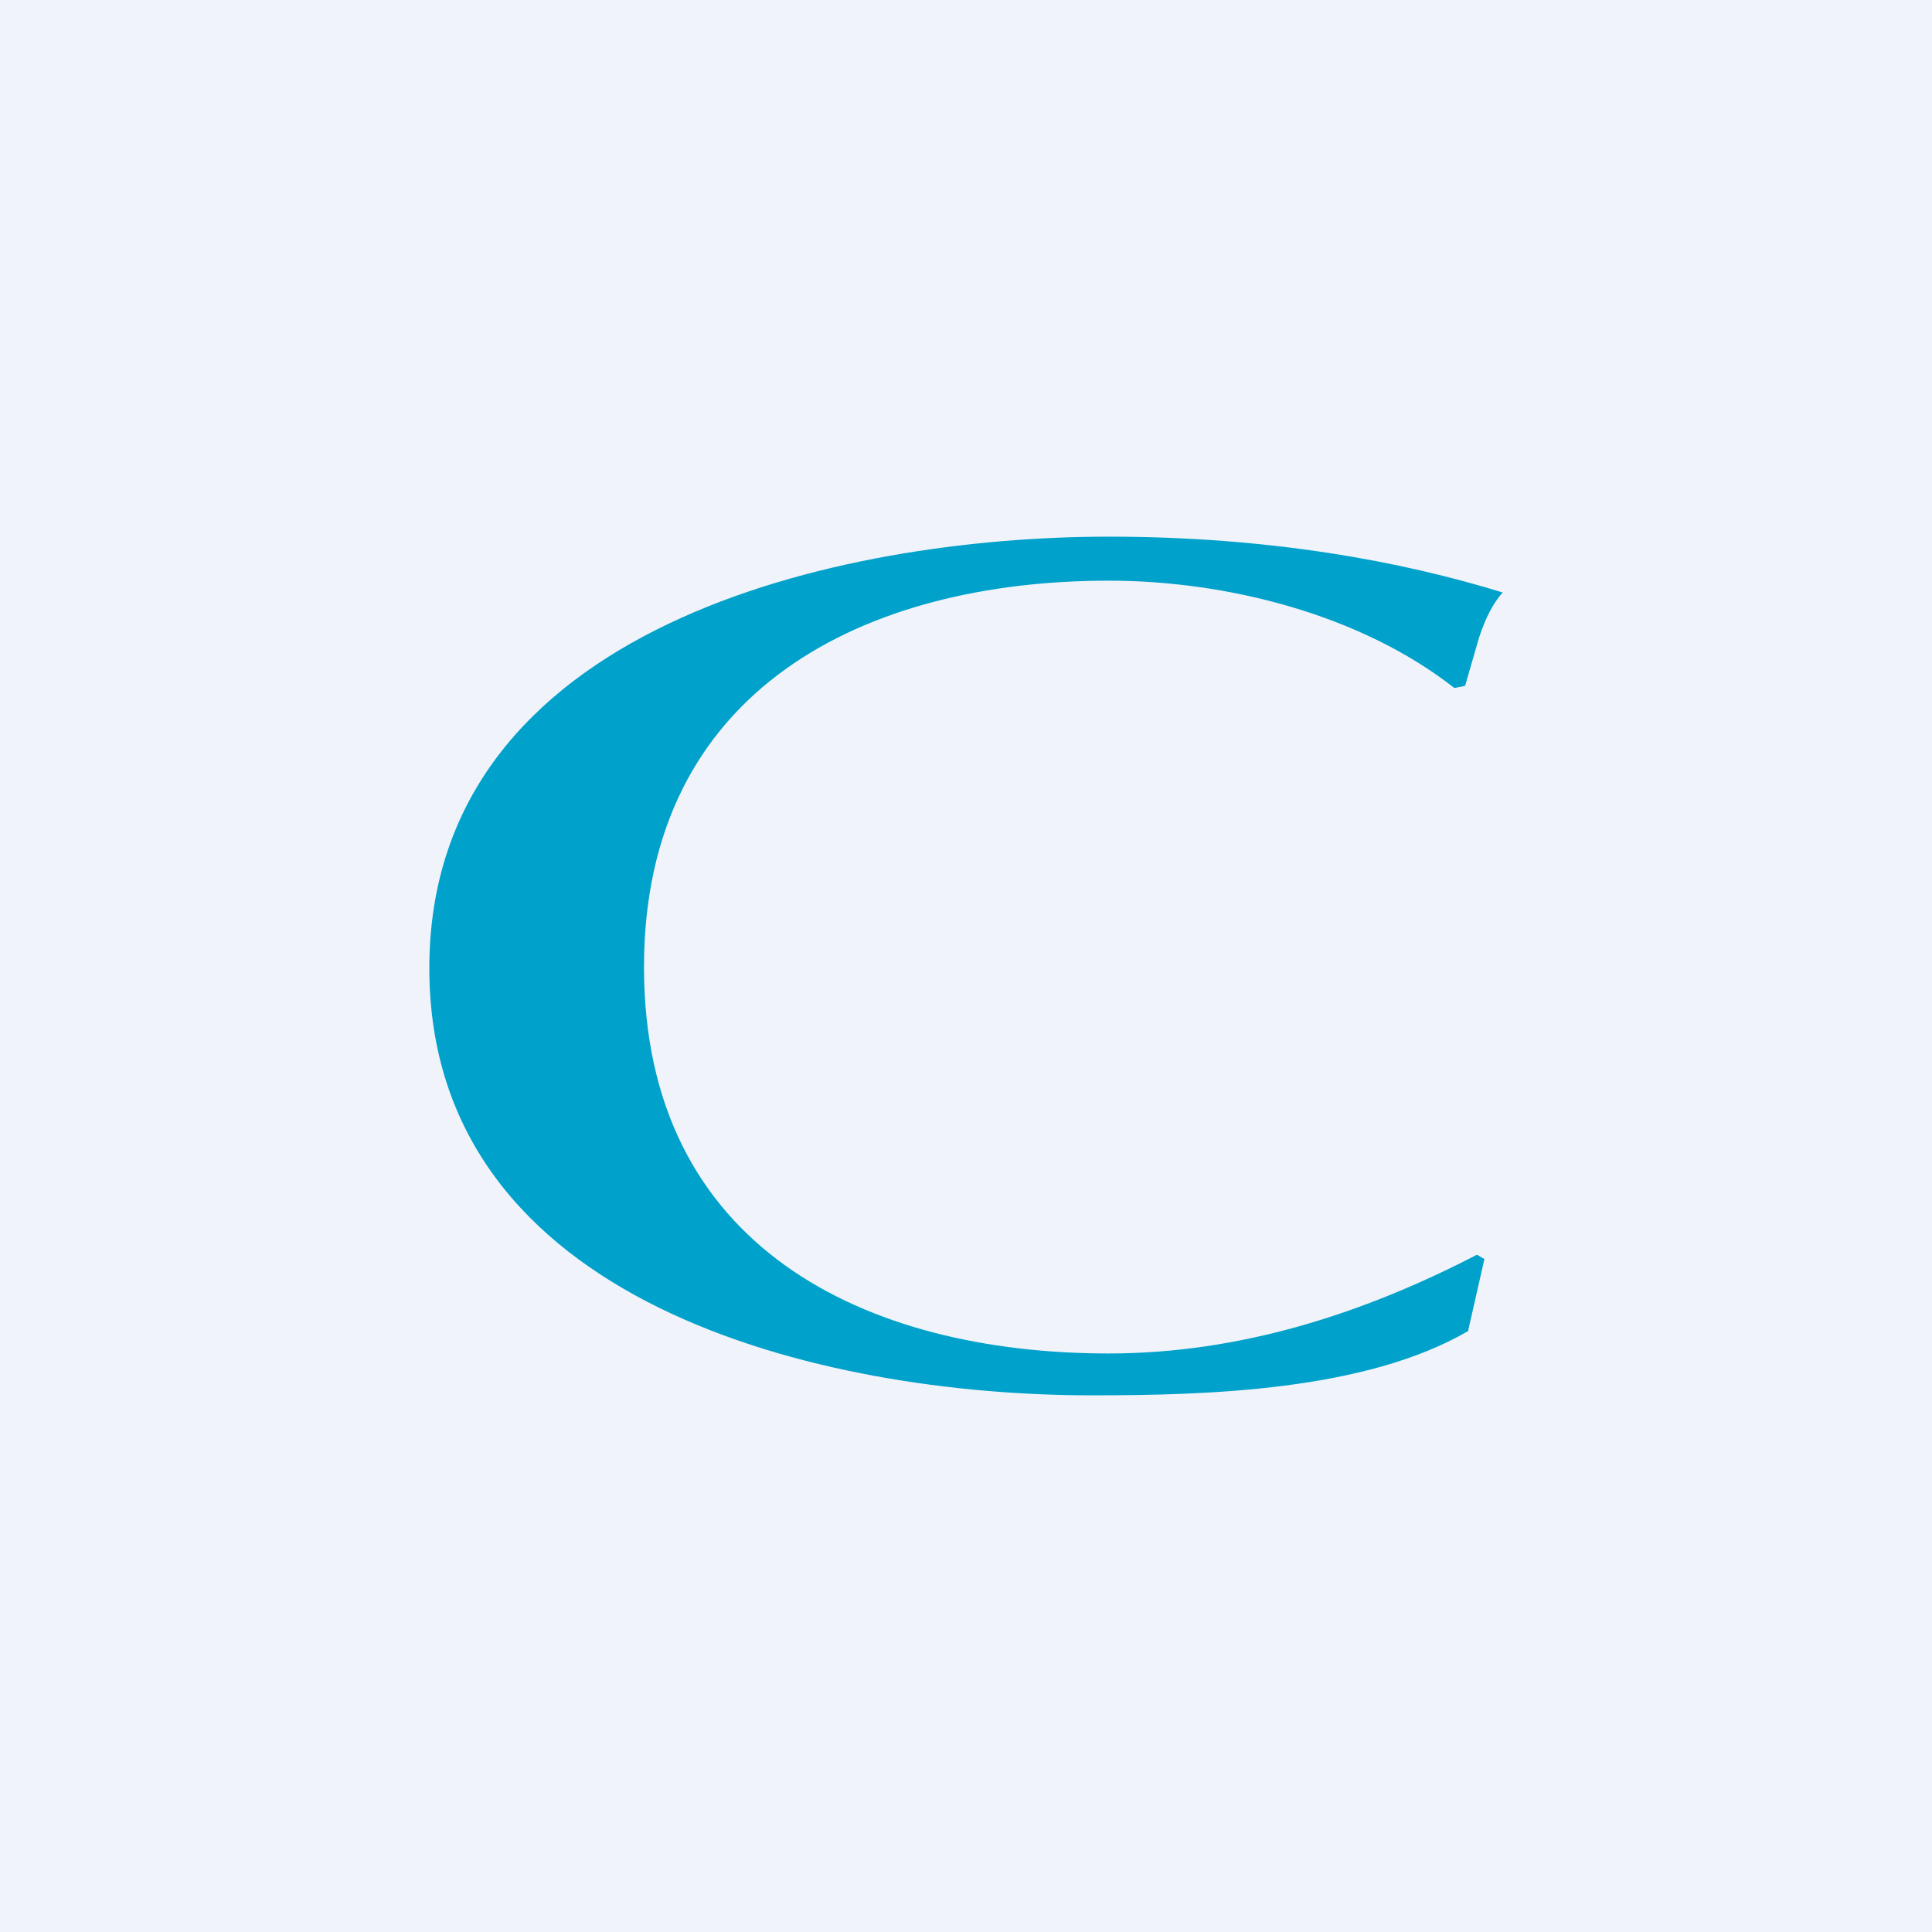
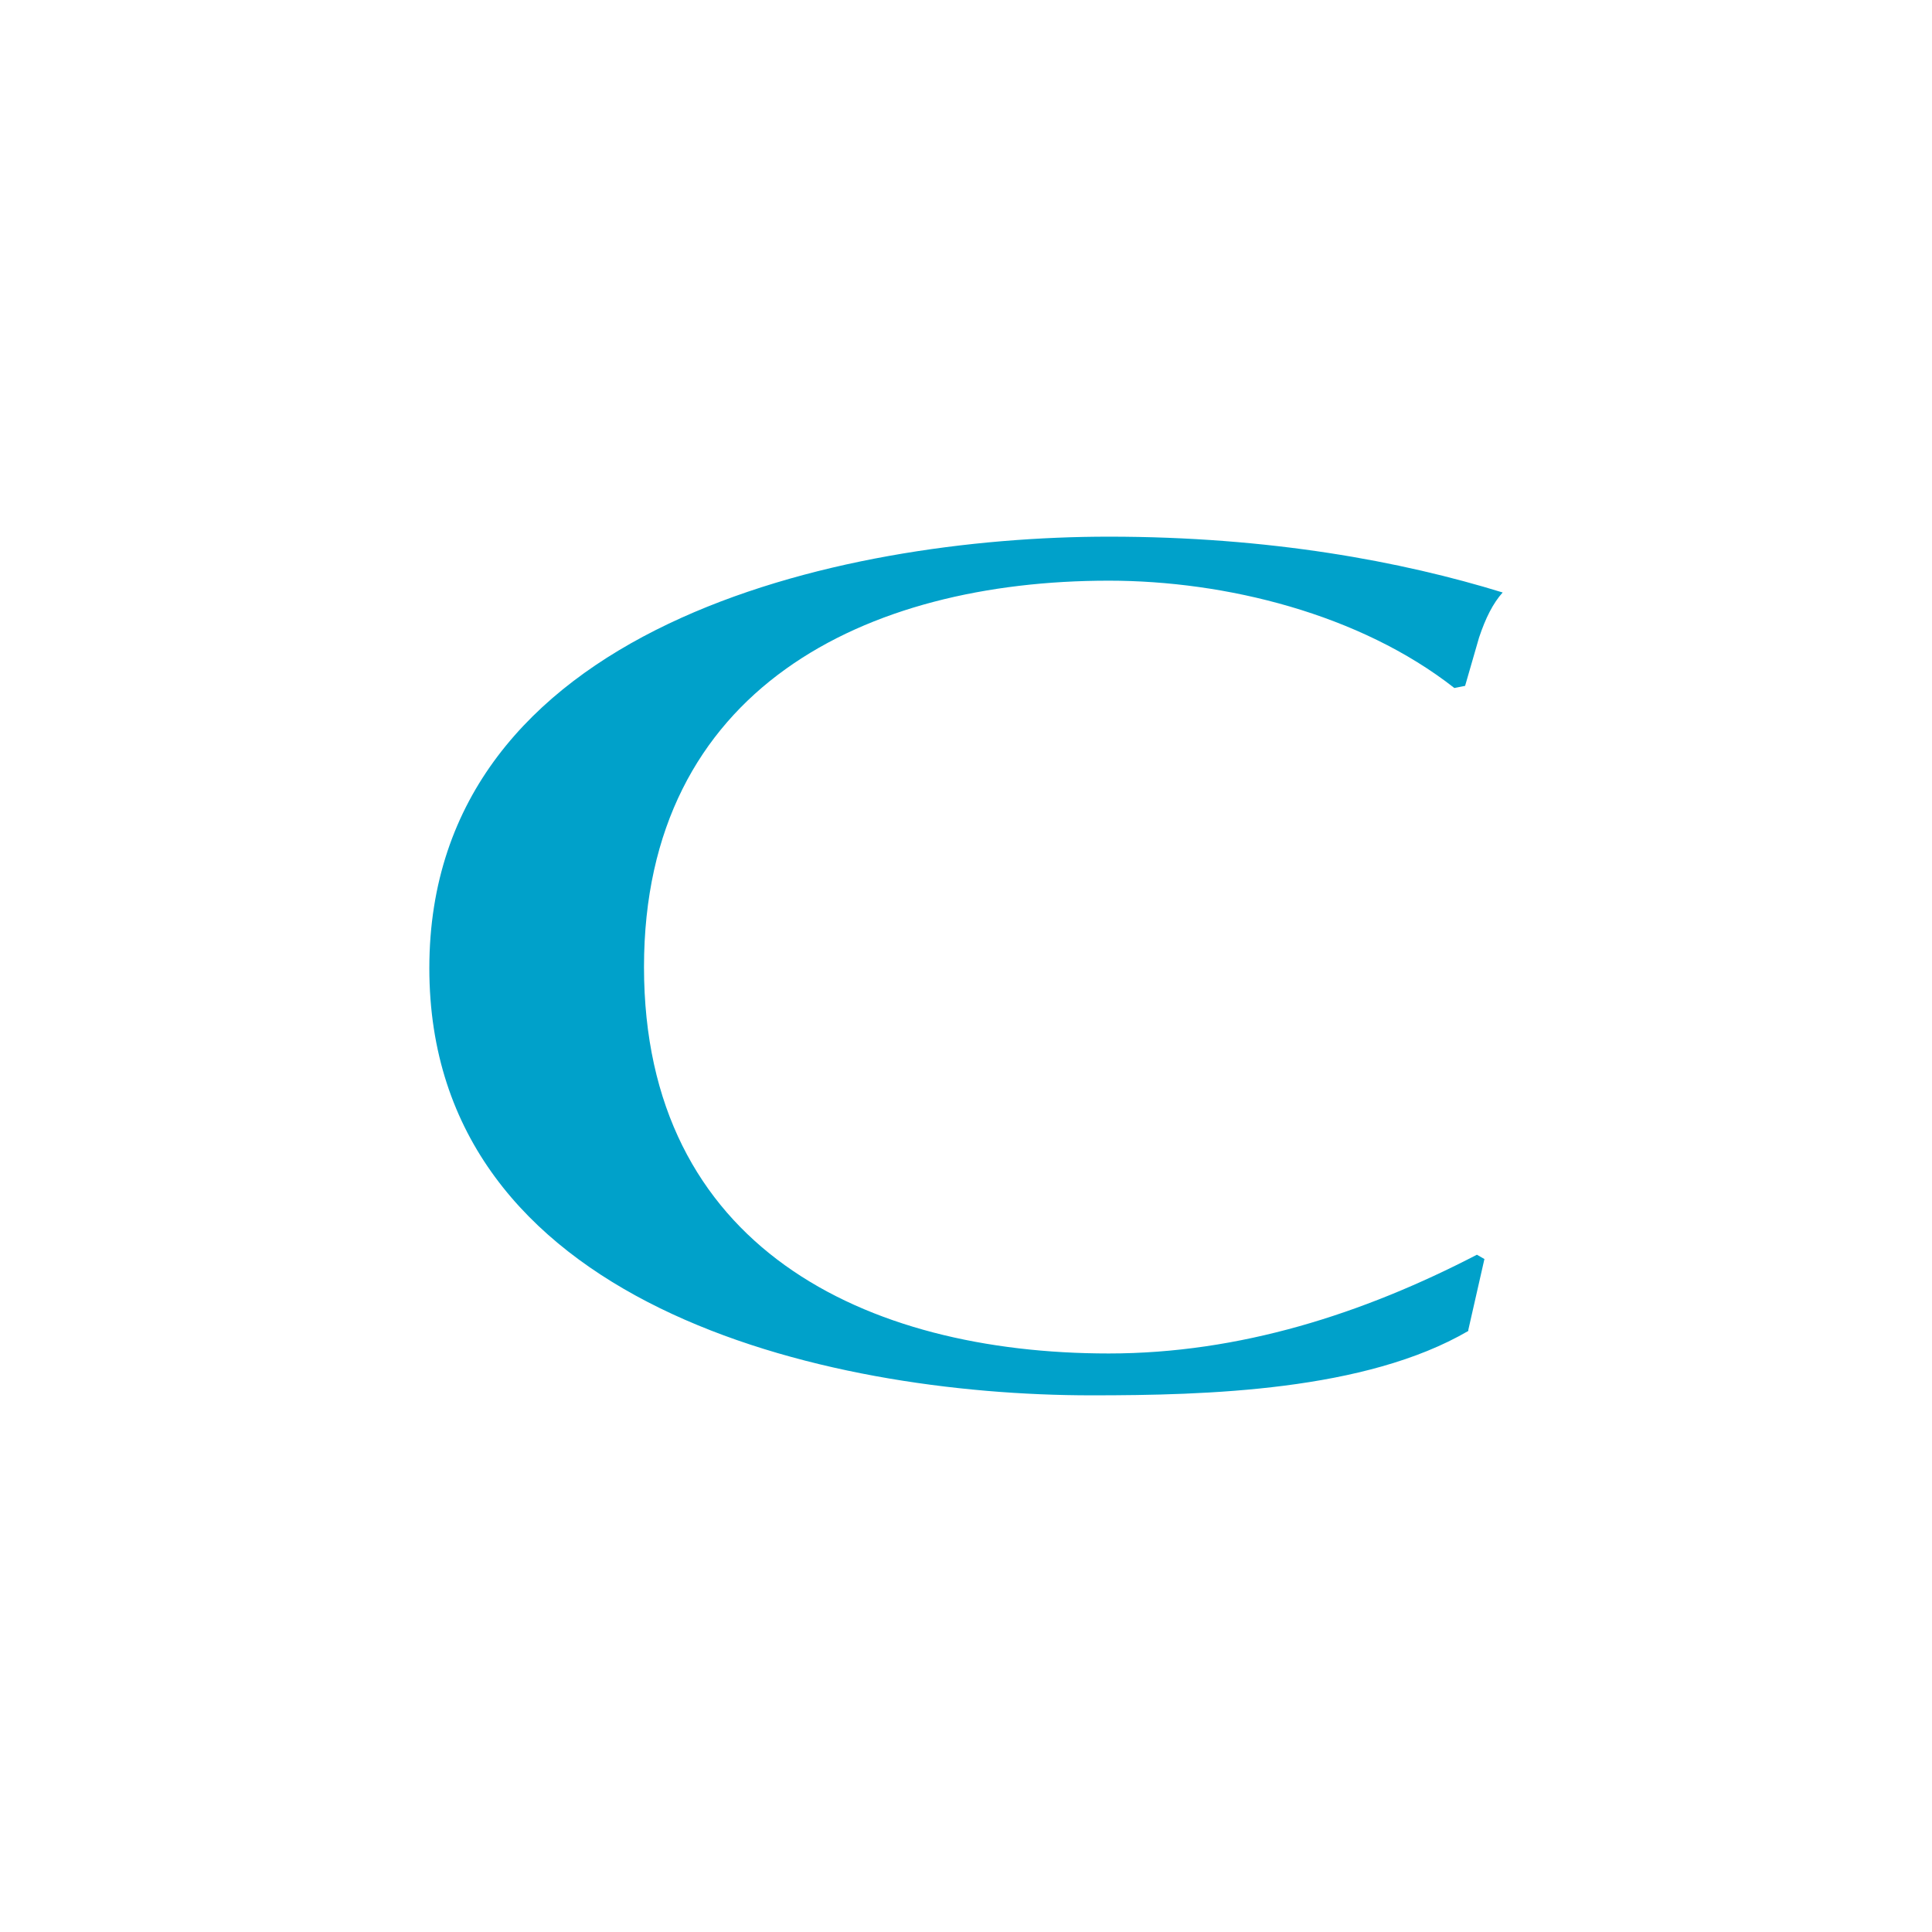
<svg xmlns="http://www.w3.org/2000/svg" width="18" height="18" viewBox="0 0 18 18">
-   <path fill="#F0F3FA" d="M0 0h18v18H0z" />
  <path d="M13.68 12.4c-.96.56-2.44.6-3.51.6C7.67 13 4 12.16 4 9.02 4 5.83 7.82 5 10.33 5c1.5 0 2.73.23 3.67.52-.09.1-.16.24-.22.42l-.13.45-.1.02c-.88-.69-2.13-1-3.22-1-2.26 0-4.33 1-4.33 3.6 0 2.61 2.06 3.6 4.33 3.6 1.22 0 2.37-.37 3.43-.92l.07.04-.15.66Z" fill="#00A1CA" />
</svg>